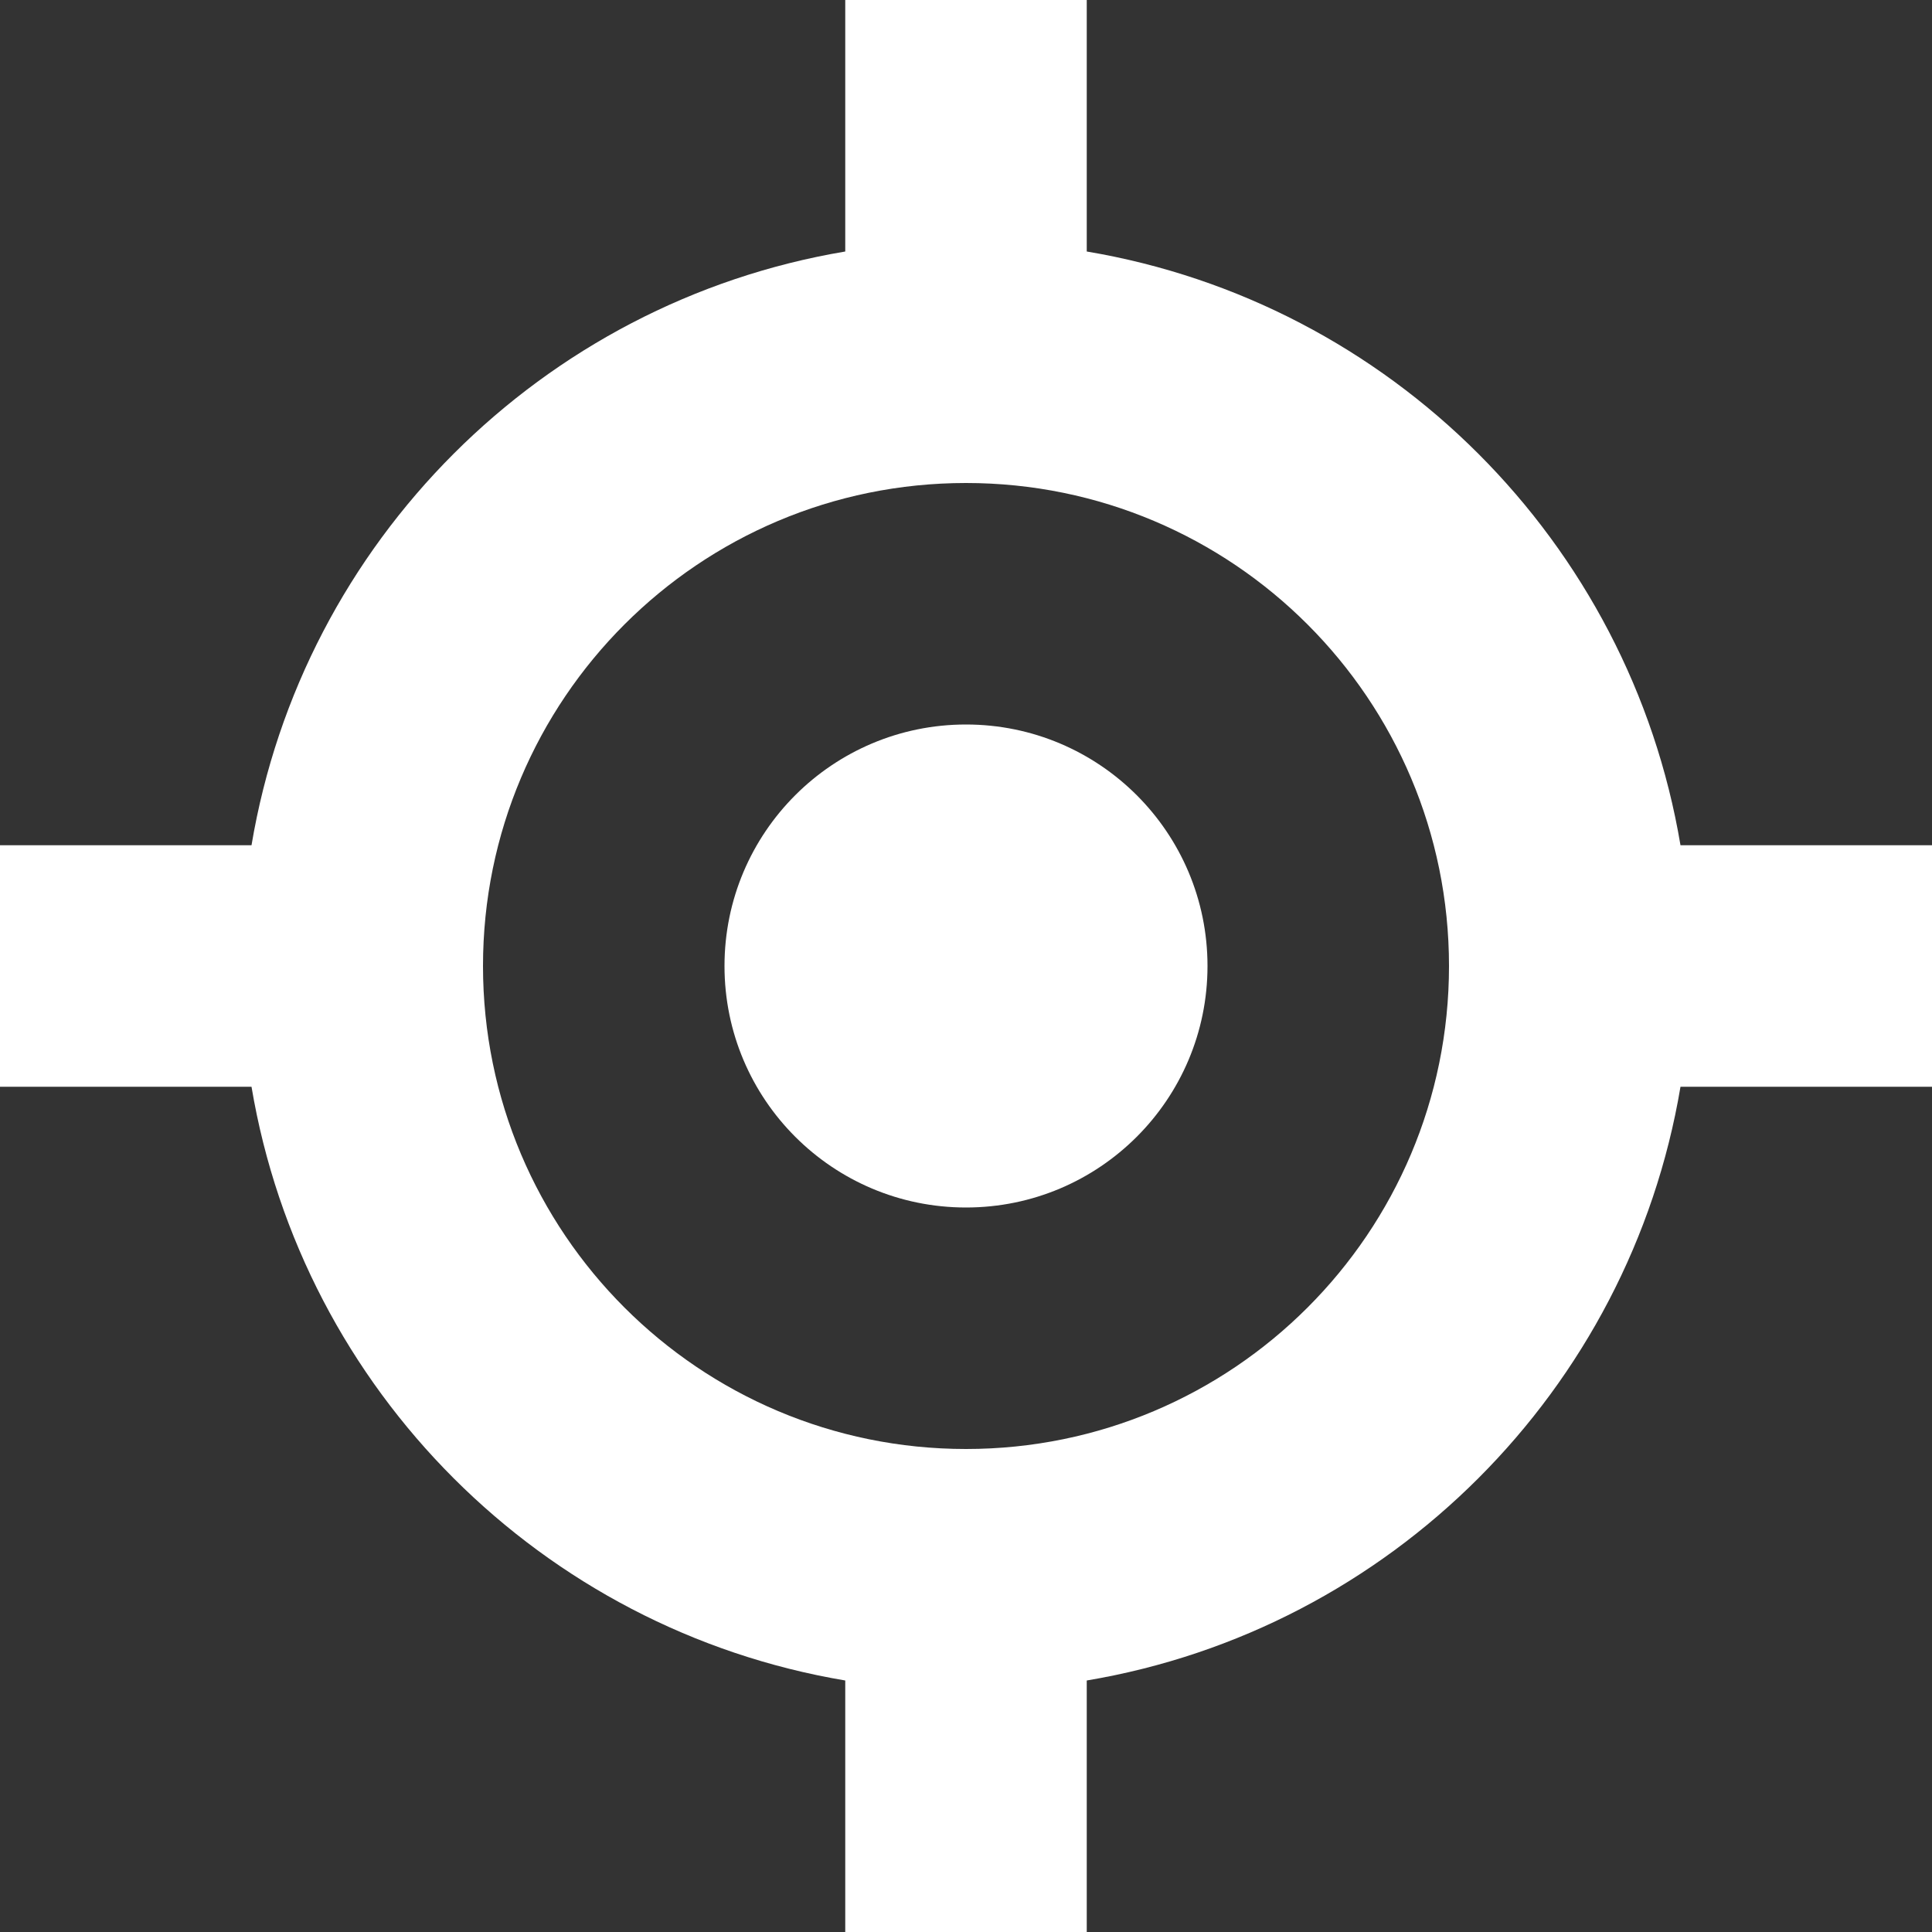
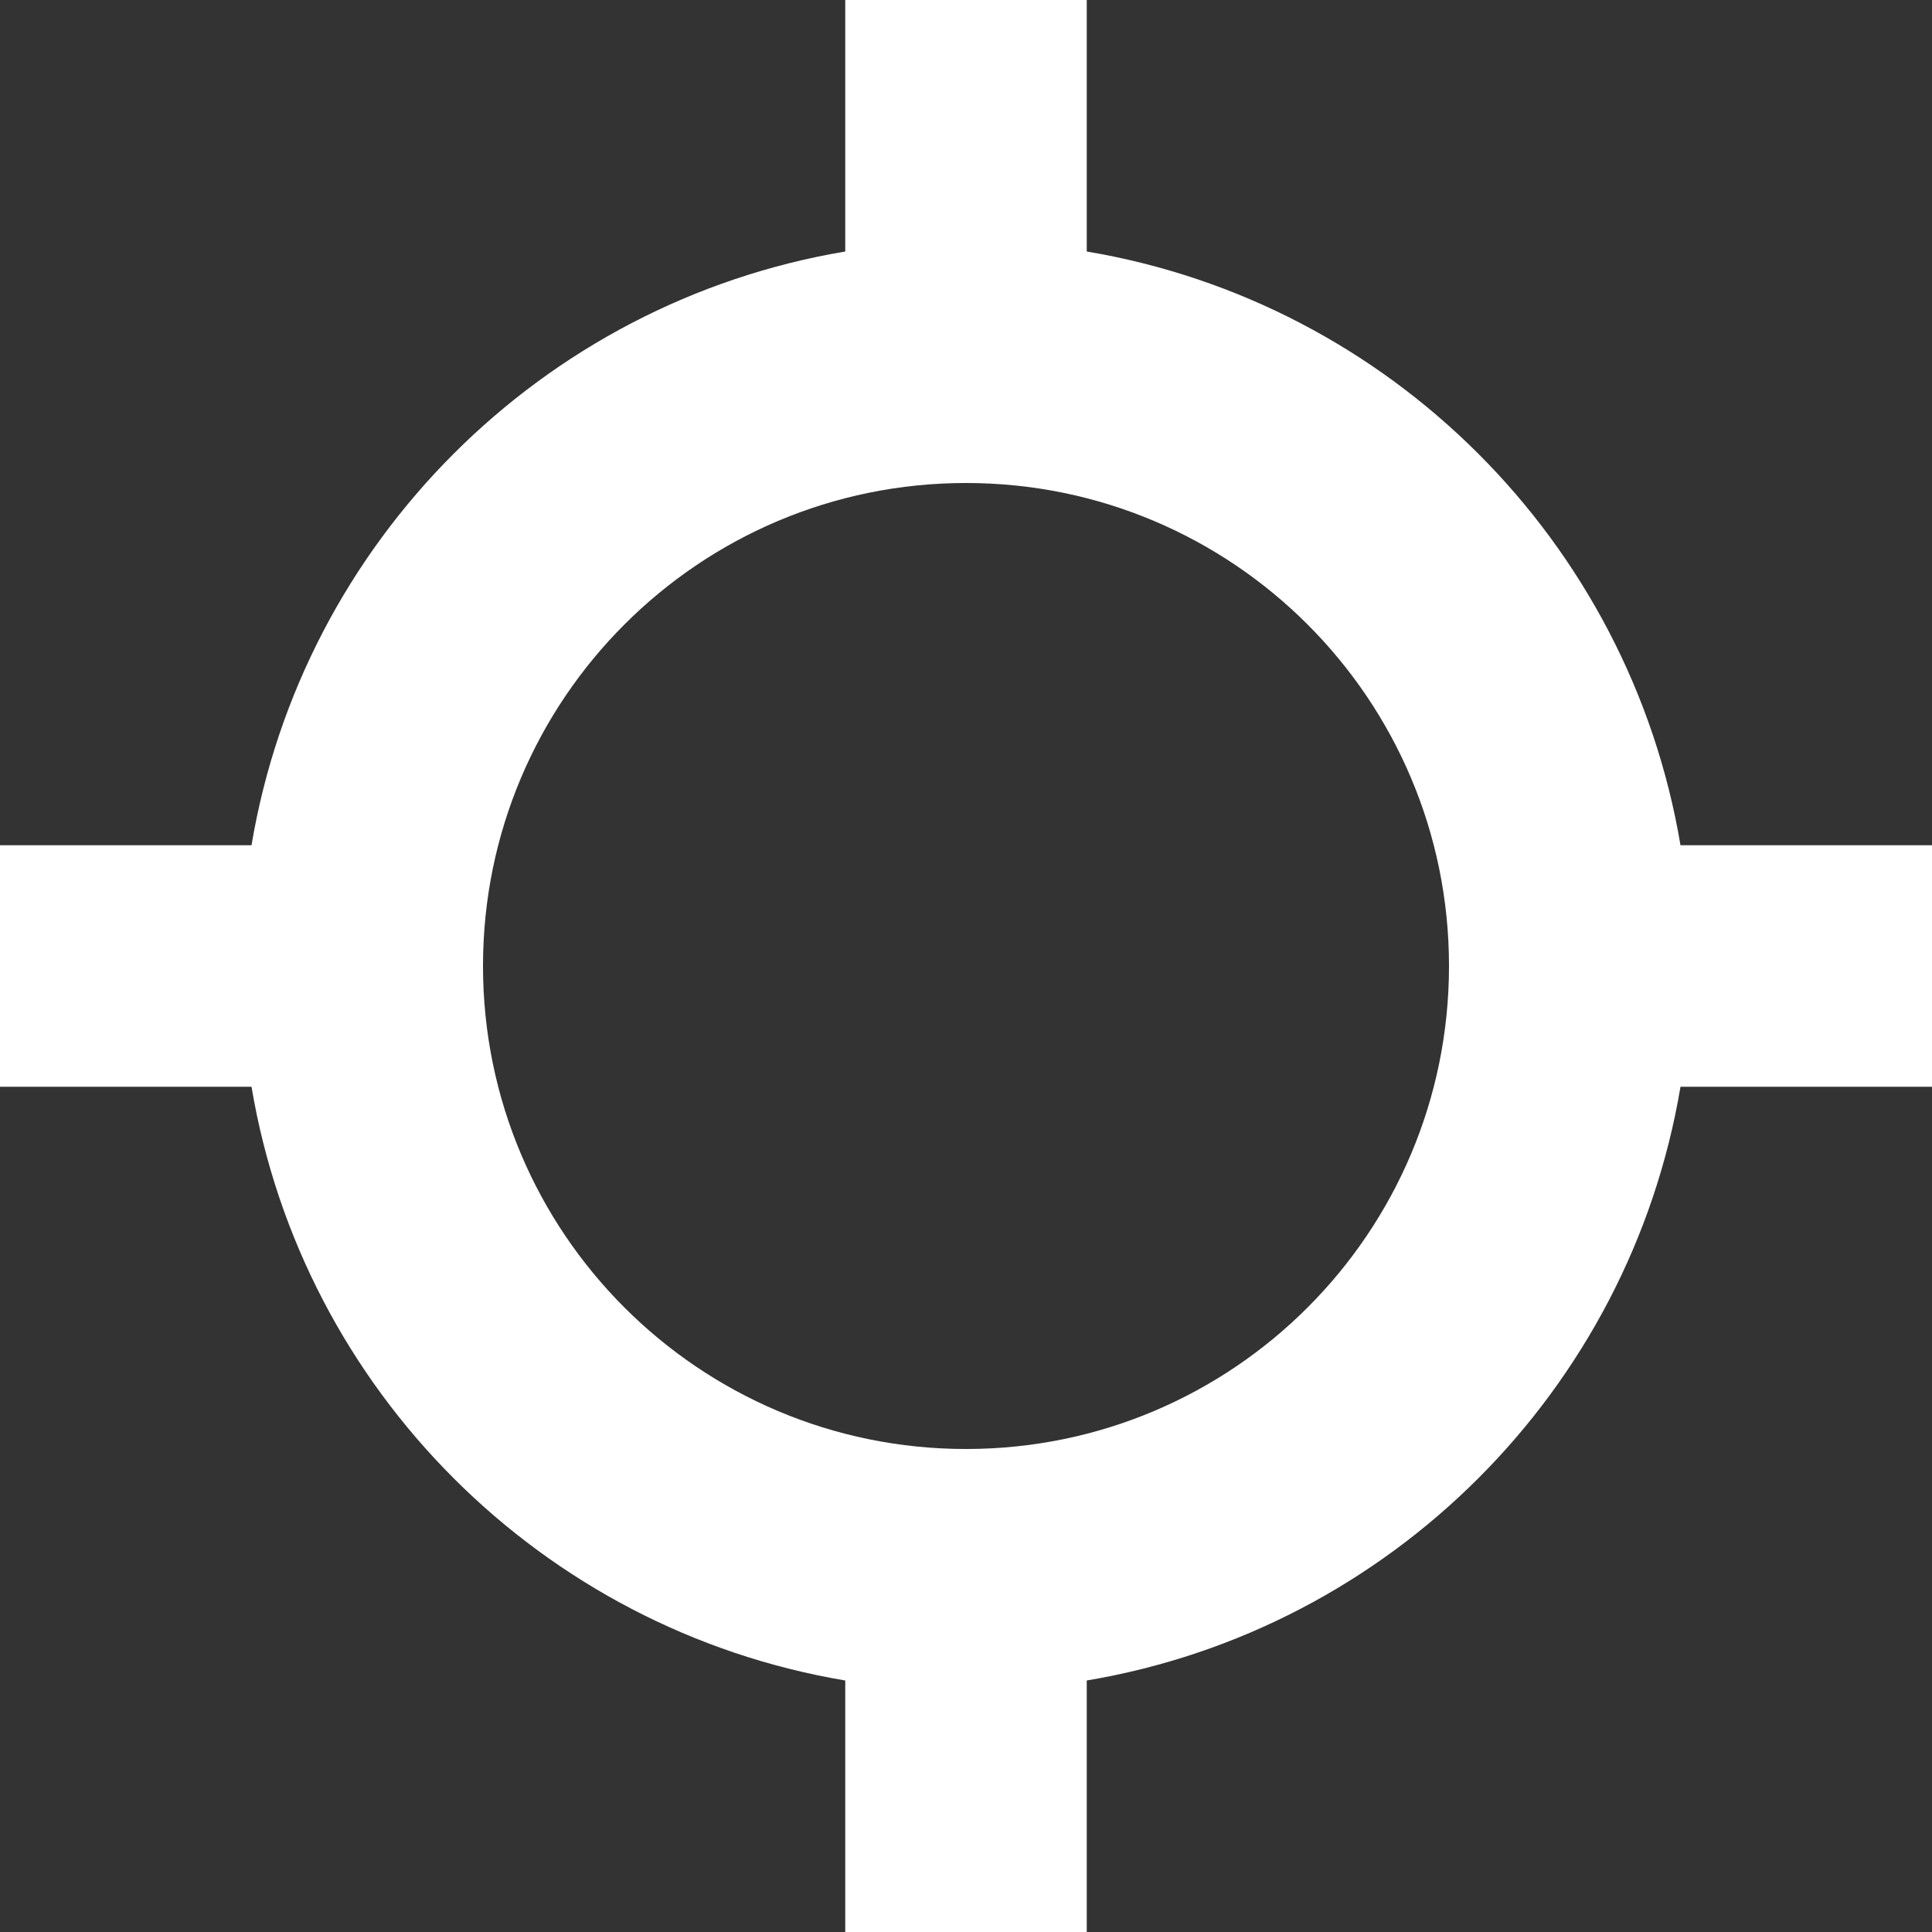
<svg xmlns="http://www.w3.org/2000/svg" width="22" height="22" viewBox="0 0 22 22" fill="none">
  <rect x="0" y="0" width="22" height="22" fill="#333333" stroke="none" />
-   <path d="M11 13.75C12.519 13.75 13.75 12.519 13.75 11C13.75 9.481 12.519 8.25 11 8.25C9.481 8.25 8.25 9.481 8.25 11C8.25 12.519 9.481 13.75 11 13.75Z" fill="white" />
  <path fill-rule="evenodd" clip-rule="evenodd" d="M19.136 9.625C18.556 6.17 15.83 3.444 12.375 2.864L12.375 0H9.625V2.864C6.17 3.444 3.444 6.17 2.864 9.625H0V12.375H2.864C3.444 15.83 6.17 18.556 9.625 19.136V22H12.375V19.136C15.83 18.556 18.556 15.83 19.136 12.375H22V9.625H19.136ZM5.5 11C5.5 7.962 7.962 5.5 11 5.5C14.038 5.5 16.5 7.962 16.5 11C16.5 14.038 14.038 16.5 11 16.5C7.962 16.5 5.5 14.038 5.5 11Z" fill="white" />
</svg>